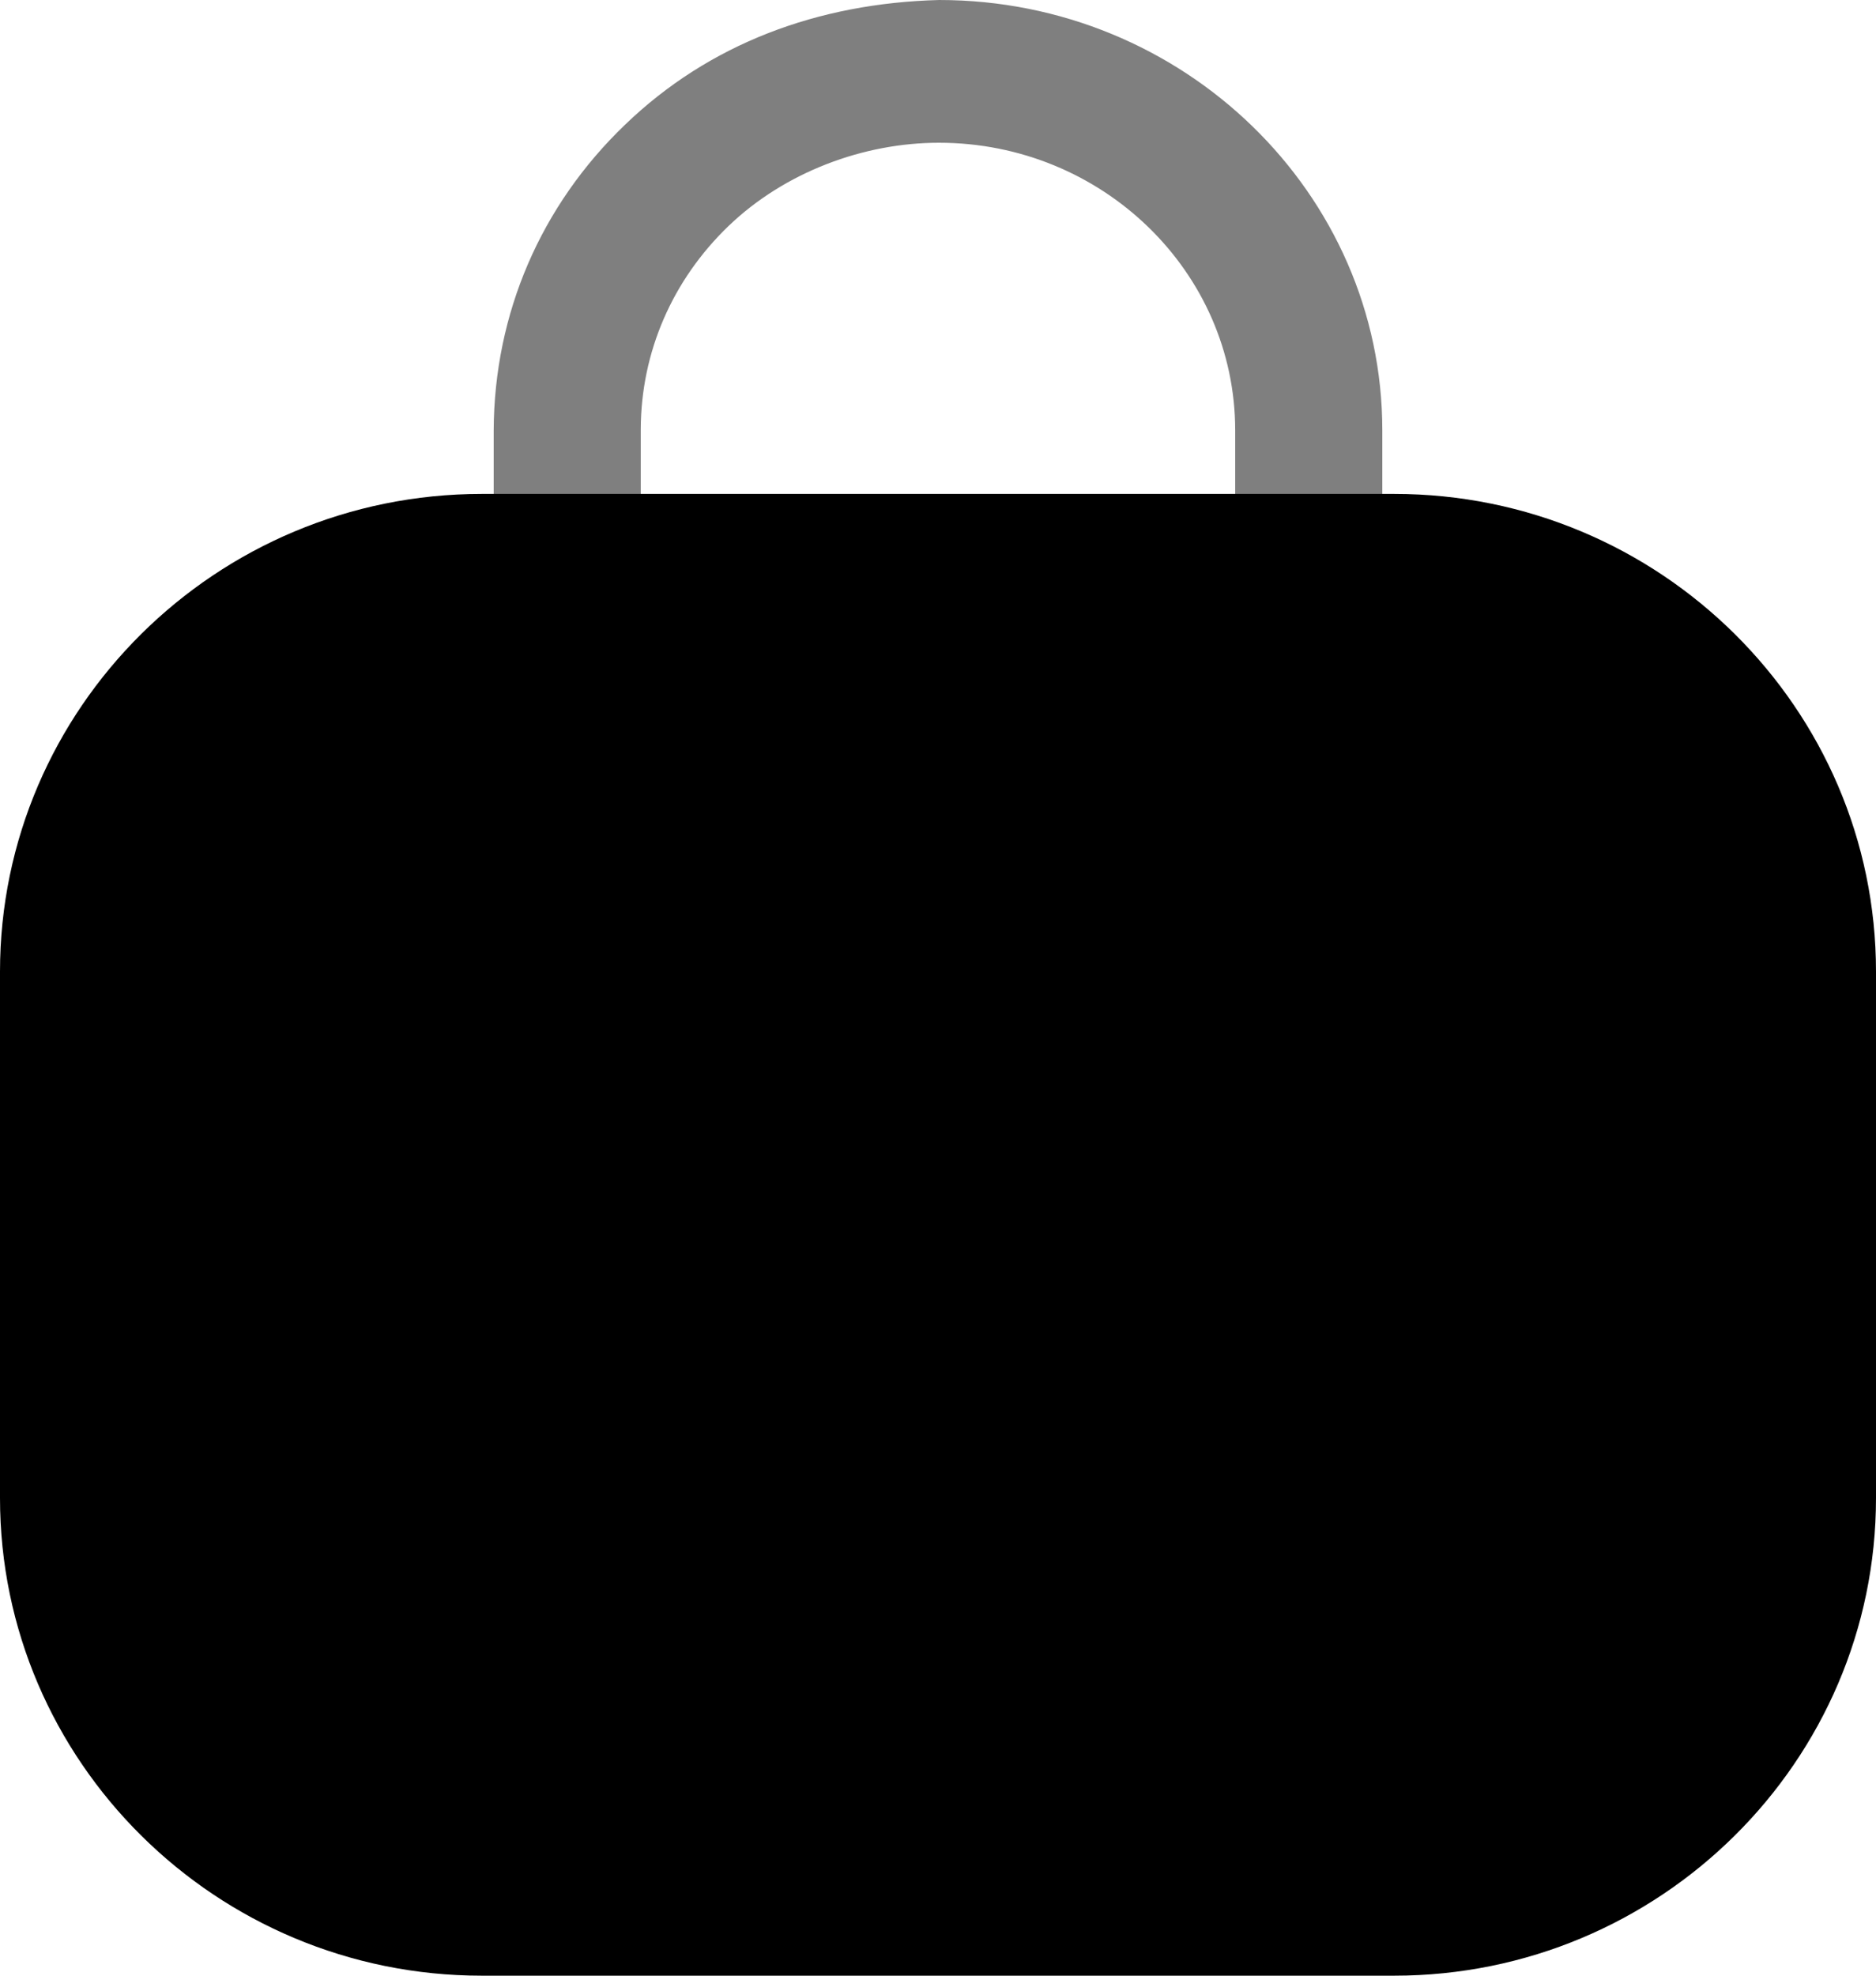
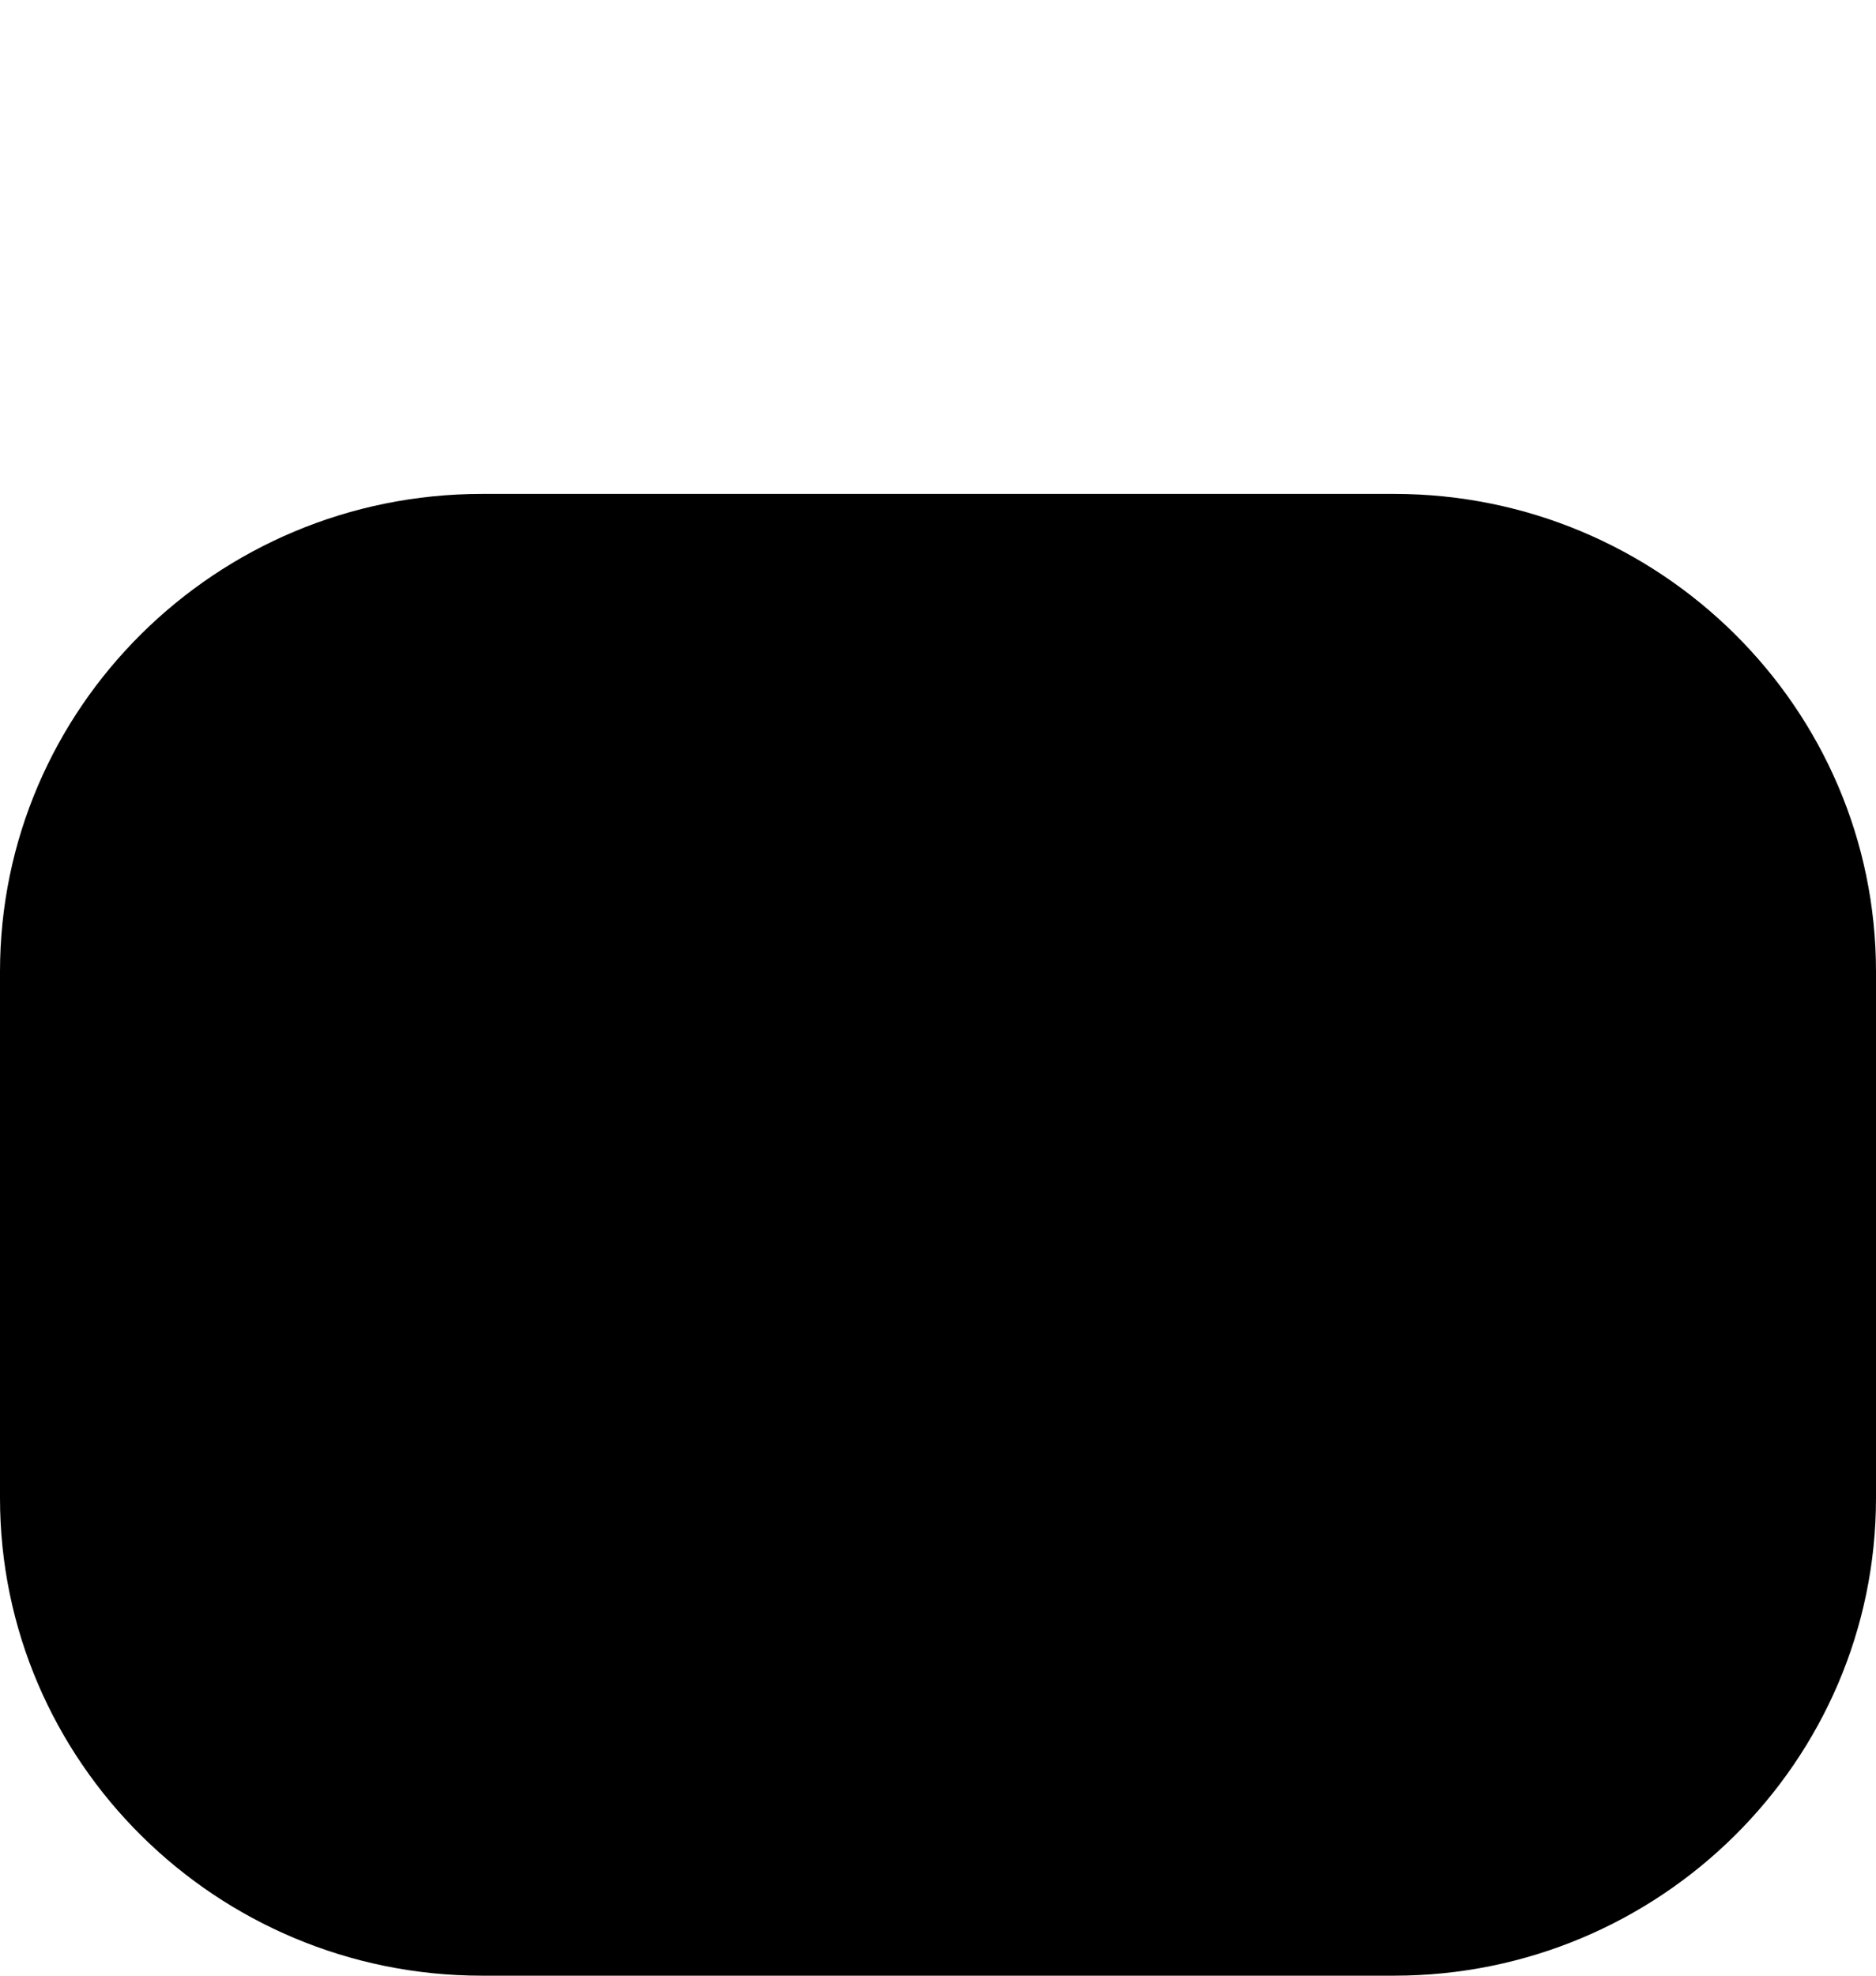
<svg xmlns="http://www.w3.org/2000/svg" width="38" height="40" viewBox="0 0 38 40" fill="none">
  <path d="M28.241 40H9.759C4.378 40 0 35.662 0 30.329V19.671C0 14.338 4.378 10 9.759 10H28.241C33.621 10 38 14.338 38 19.671V30.329C38 35.662 33.621 40 28.241 40Z" fill="black" />
-   <path d="M26.51 16C25.688 16 25.02 15.353 25.02 14.555V8.714C25.02 5.502 22.327 2.89 19.018 2.89C17.494 2.89 15.895 3.483 14.757 4.576C13.617 5.672 12.985 7.13 12.979 8.687V14.555C12.979 15.353 12.312 16 11.49 16C10.667 16 10 15.353 10 14.555V8.714C10.01 6.346 10.955 4.161 12.66 2.526C14.362 0.886 16.563 0.064 19.024 0C23.97 0 28 3.909 28 8.714V14.555C28 15.353 27.333 16 26.51 16Z" fill="black" fill-opacity="0.5" />
</svg>